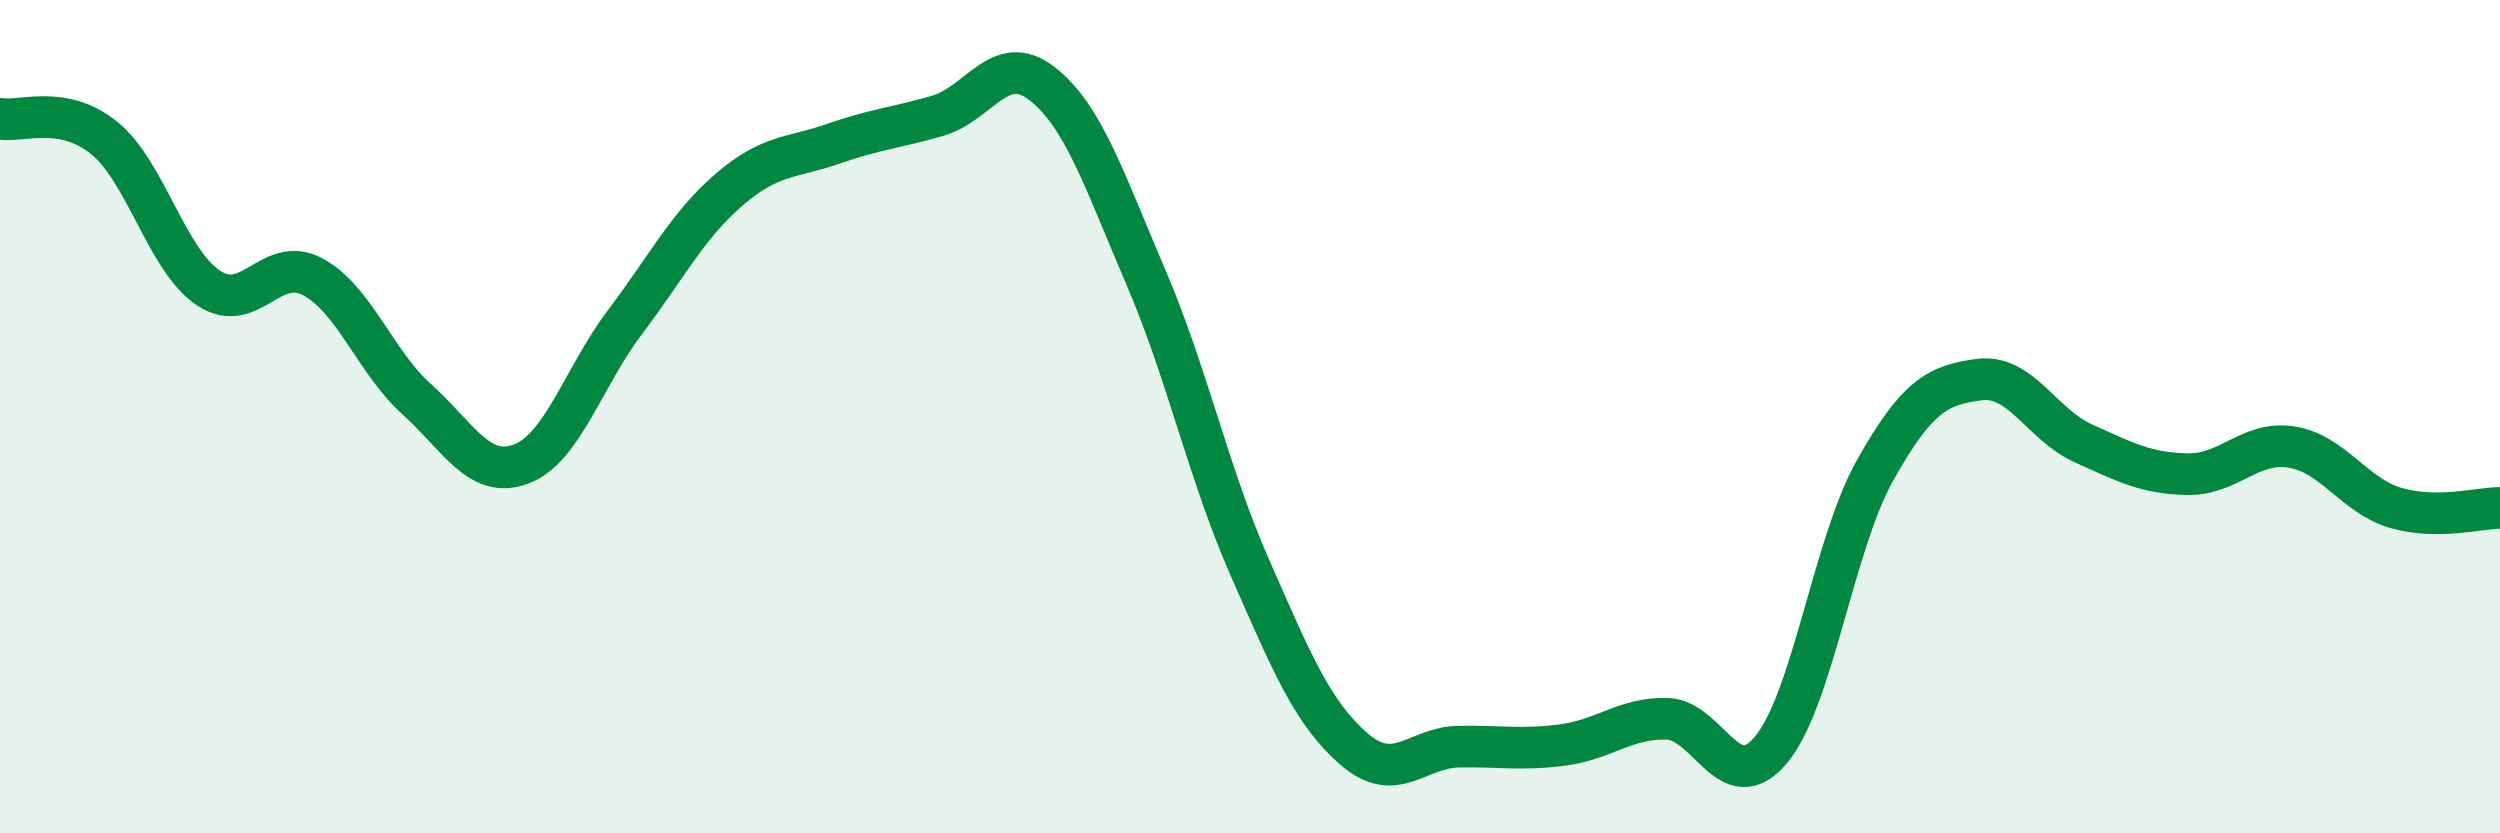
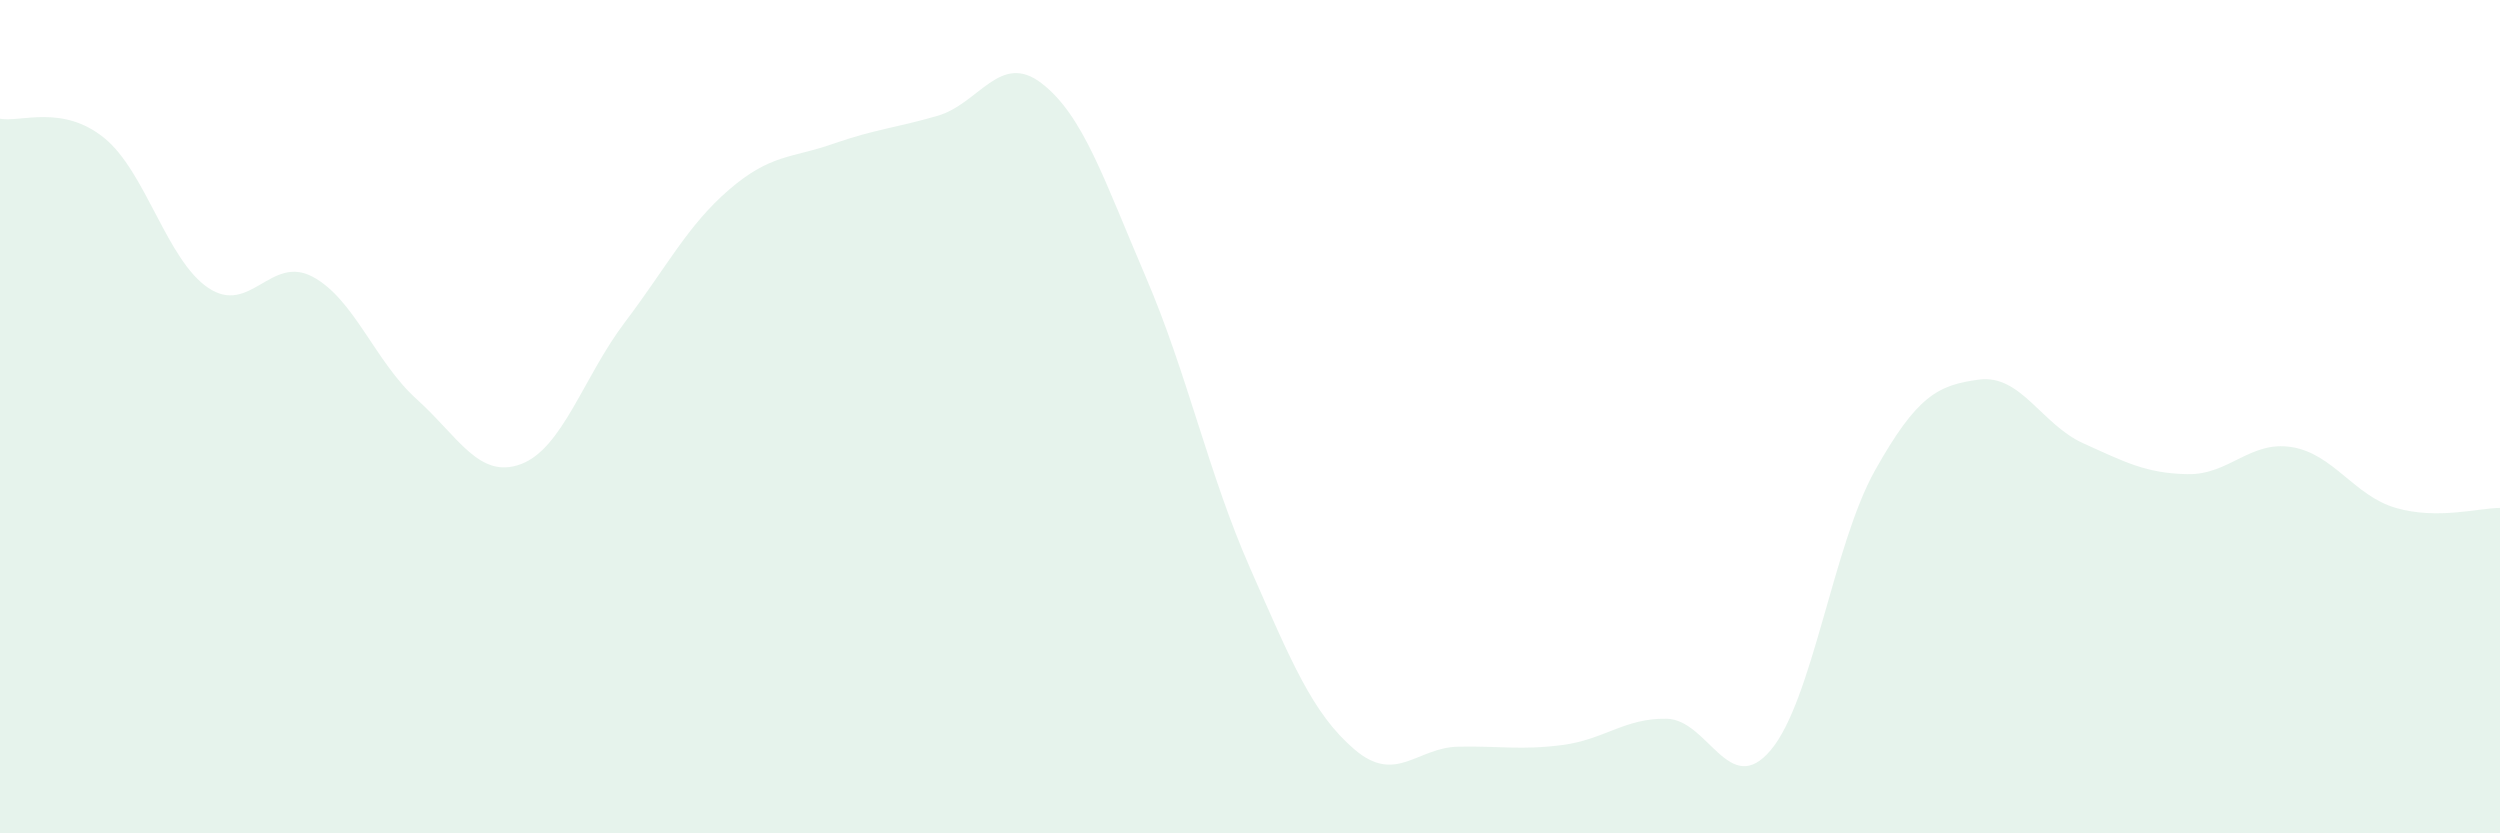
<svg xmlns="http://www.w3.org/2000/svg" width="60" height="20" viewBox="0 0 60 20">
  <path d="M 0,2.85 C 0.5,2.94 1.5,2.5 2.5,3.31 C 3.5,4.12 4,6.24 5,6.91 C 6,7.58 6.5,6.11 7.5,6.64 C 8.5,7.17 9,8.68 10,9.58 C 11,10.48 11.5,11.51 12.5,11.14 C 13.5,10.77 14,9.05 15,7.73 C 16,6.41 16.5,5.41 17.5,4.55 C 18.5,3.69 19,3.8 20,3.45 C 21,3.1 21.5,3.07 22.5,2.78 C 23.5,2.49 24,1.23 25,2 C 26,2.77 26.5,4.32 27.5,6.65 C 28.5,8.98 29,11.36 30,13.63 C 31,15.9 31.5,17.12 32.5,17.98 C 33.5,18.84 34,17.94 35,17.92 C 36,17.9 36.5,18.01 37.5,17.88 C 38.5,17.75 39,17.23 40,17.25 C 41,17.27 41.5,19.19 42.5,18 C 43.5,16.81 44,13.07 45,11.29 C 46,9.51 46.5,9.24 47.5,9.11 C 48.5,8.98 49,10.19 50,10.64 C 51,11.09 51.5,11.36 52.5,11.38 C 53.5,11.4 54,10.57 55,10.73 C 56,10.89 56.5,11.9 57.5,12.19 C 58.5,12.48 59.5,12.19 60,12.19L60 20L0 20Z" fill="#008740" opacity="0.1" stroke-linecap="round" stroke-linejoin="round" />
-   <path d="M 0,2.85 C 0.5,2.94 1.5,2.5 2.5,3.31 C 3.5,4.12 4,6.24 5,6.91 C 6,7.58 6.5,6.11 7.5,6.64 C 8.5,7.17 9,8.68 10,9.58 C 11,10.48 11.5,11.51 12.5,11.14 C 13.5,10.77 14,9.05 15,7.73 C 16,6.41 16.5,5.41 17.5,4.55 C 18.5,3.69 19,3.8 20,3.45 C 21,3.1 21.5,3.07 22.5,2.78 C 23.5,2.49 24,1.23 25,2 C 26,2.77 26.5,4.32 27.5,6.65 C 28.5,8.98 29,11.36 30,13.63 C 31,15.9 31.5,17.12 32.5,17.98 C 33.5,18.84 34,17.94 35,17.92 C 36,17.9 36.5,18.01 37.5,17.88 C 38.5,17.75 39,17.23 40,17.25 C 41,17.27 41.5,19.19 42.5,18 C 43.5,16.81 44,13.07 45,11.29 C 46,9.51 46.5,9.24 47.5,9.11 C 48.5,8.98 49,10.19 50,10.64 C 51,11.09 51.5,11.36 52.5,11.38 C 53.5,11.4 54,10.57 55,10.73 C 56,10.89 56.5,11.9 57.5,12.19 C 58.5,12.48 59.5,12.19 60,12.19" stroke="#008740" stroke-width="1" fill="none" stroke-linecap="round" stroke-linejoin="round" />
</svg>